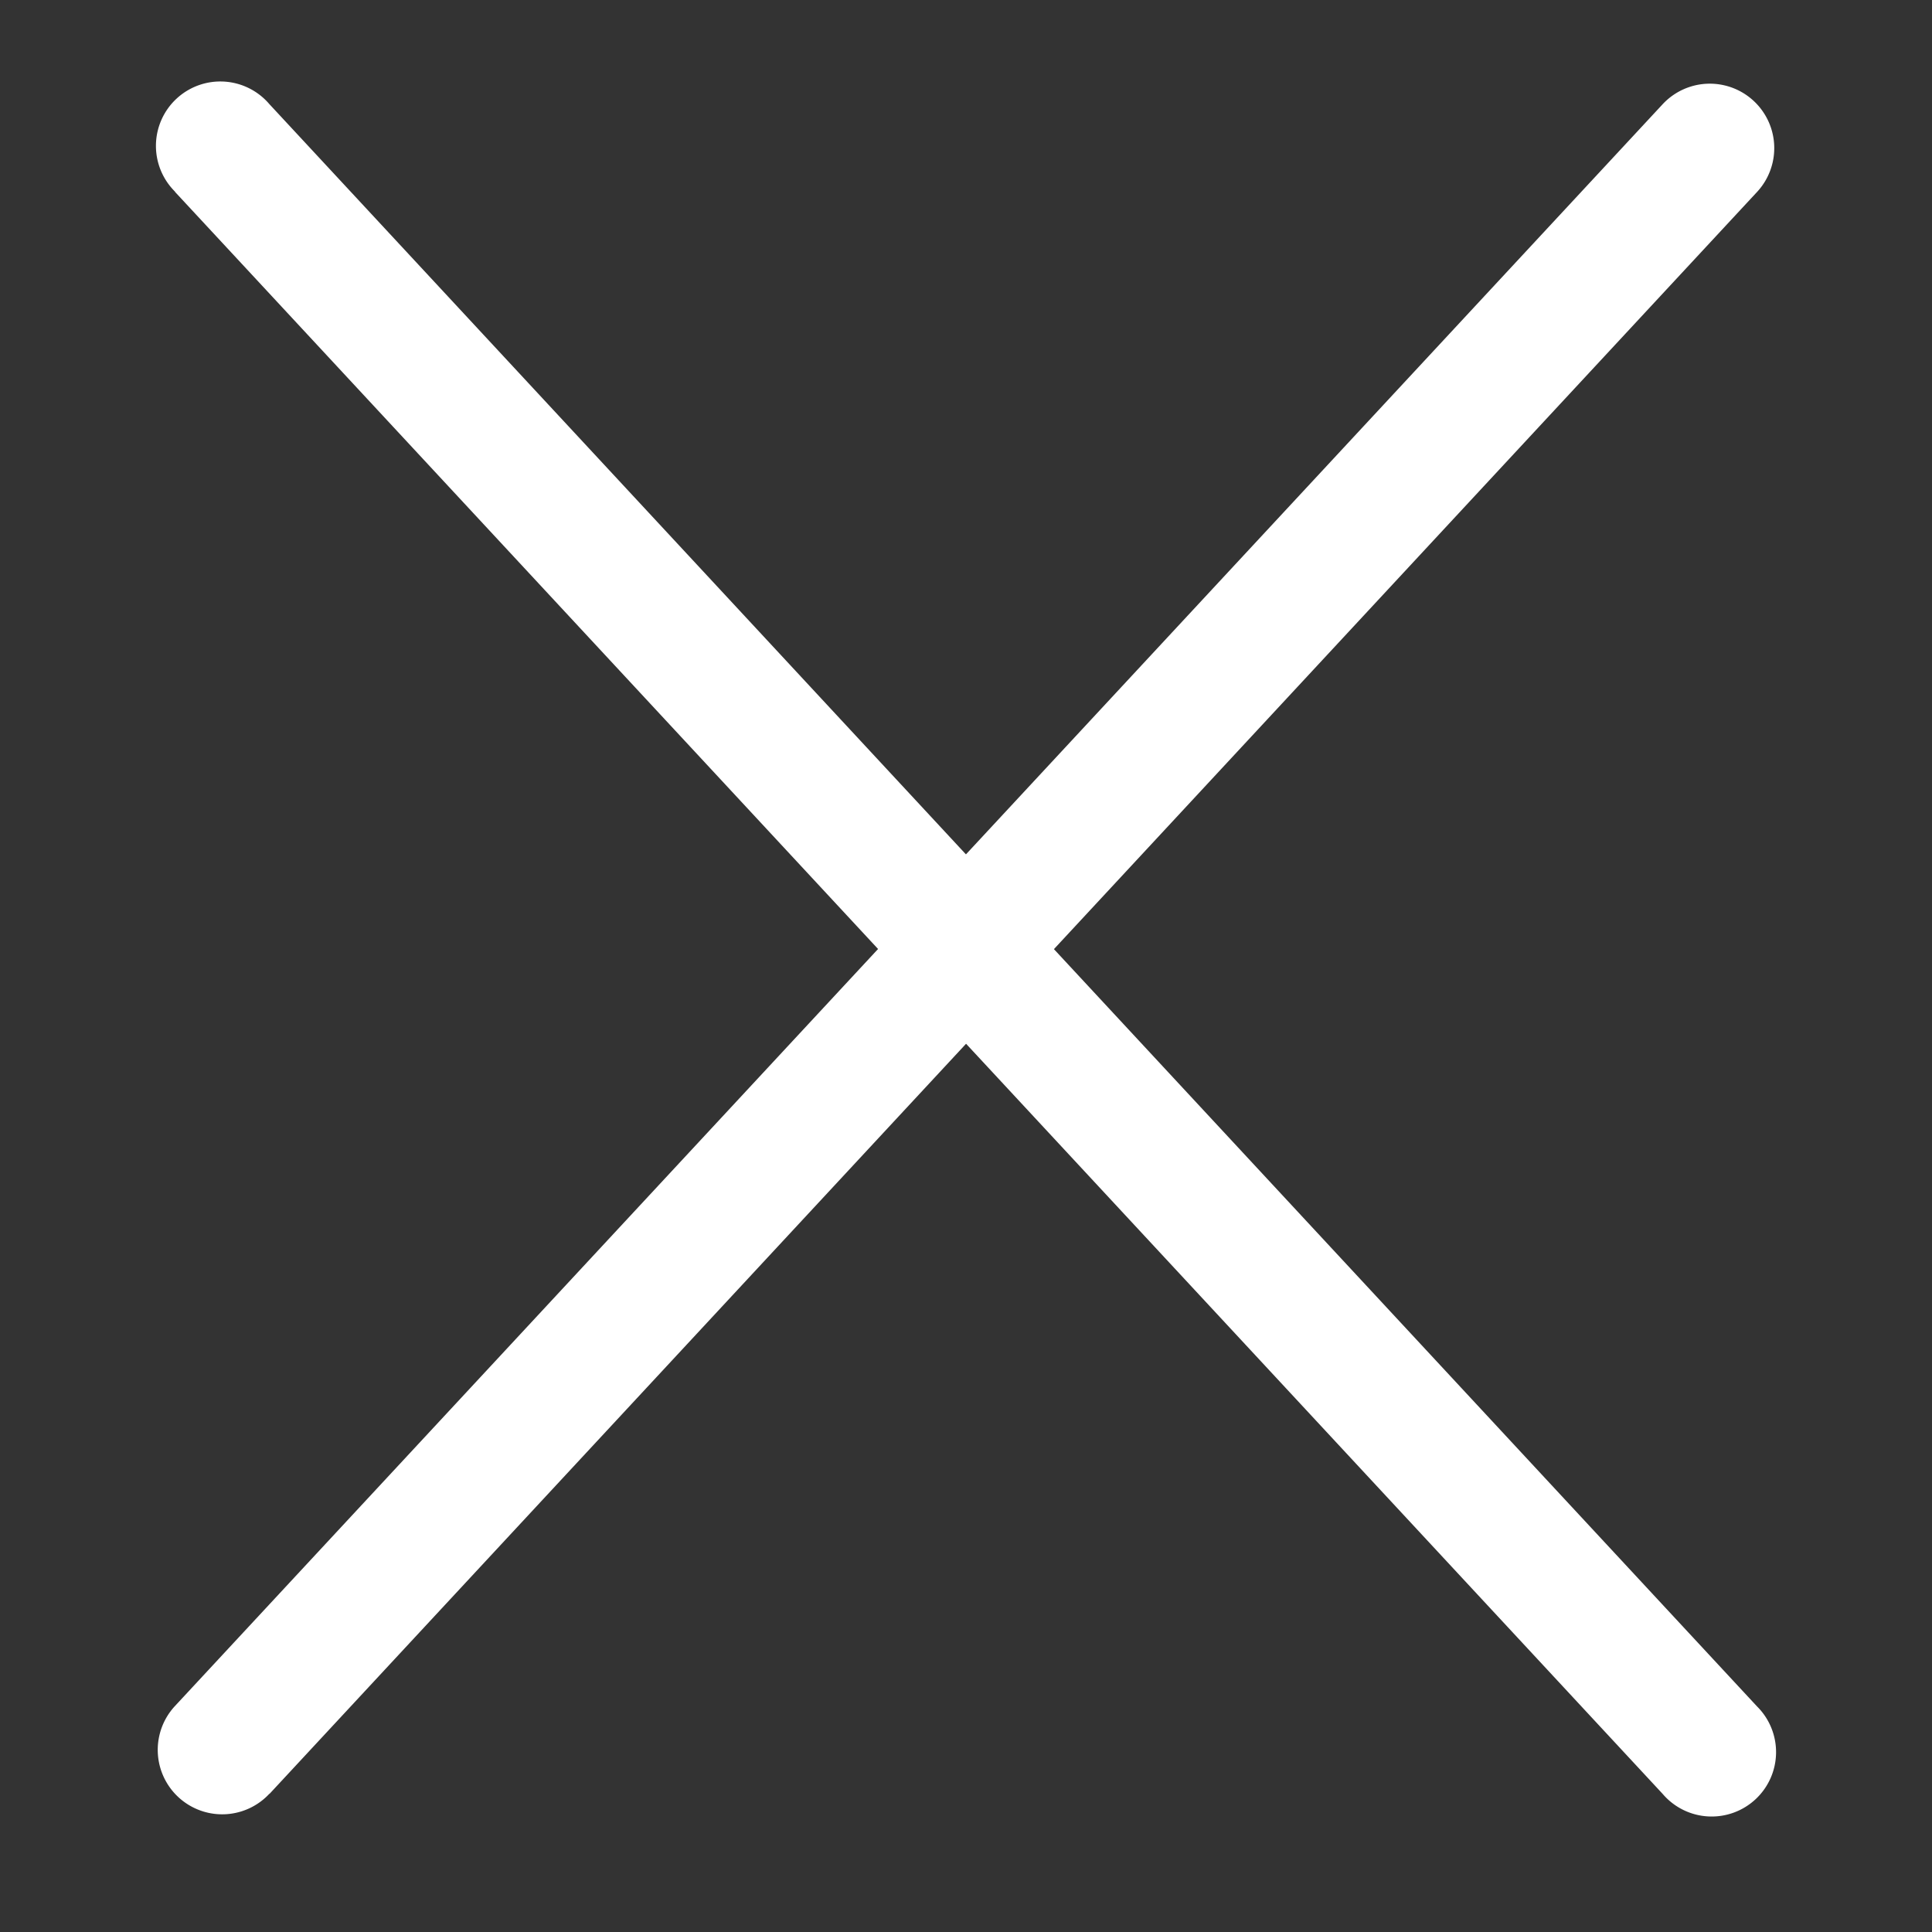
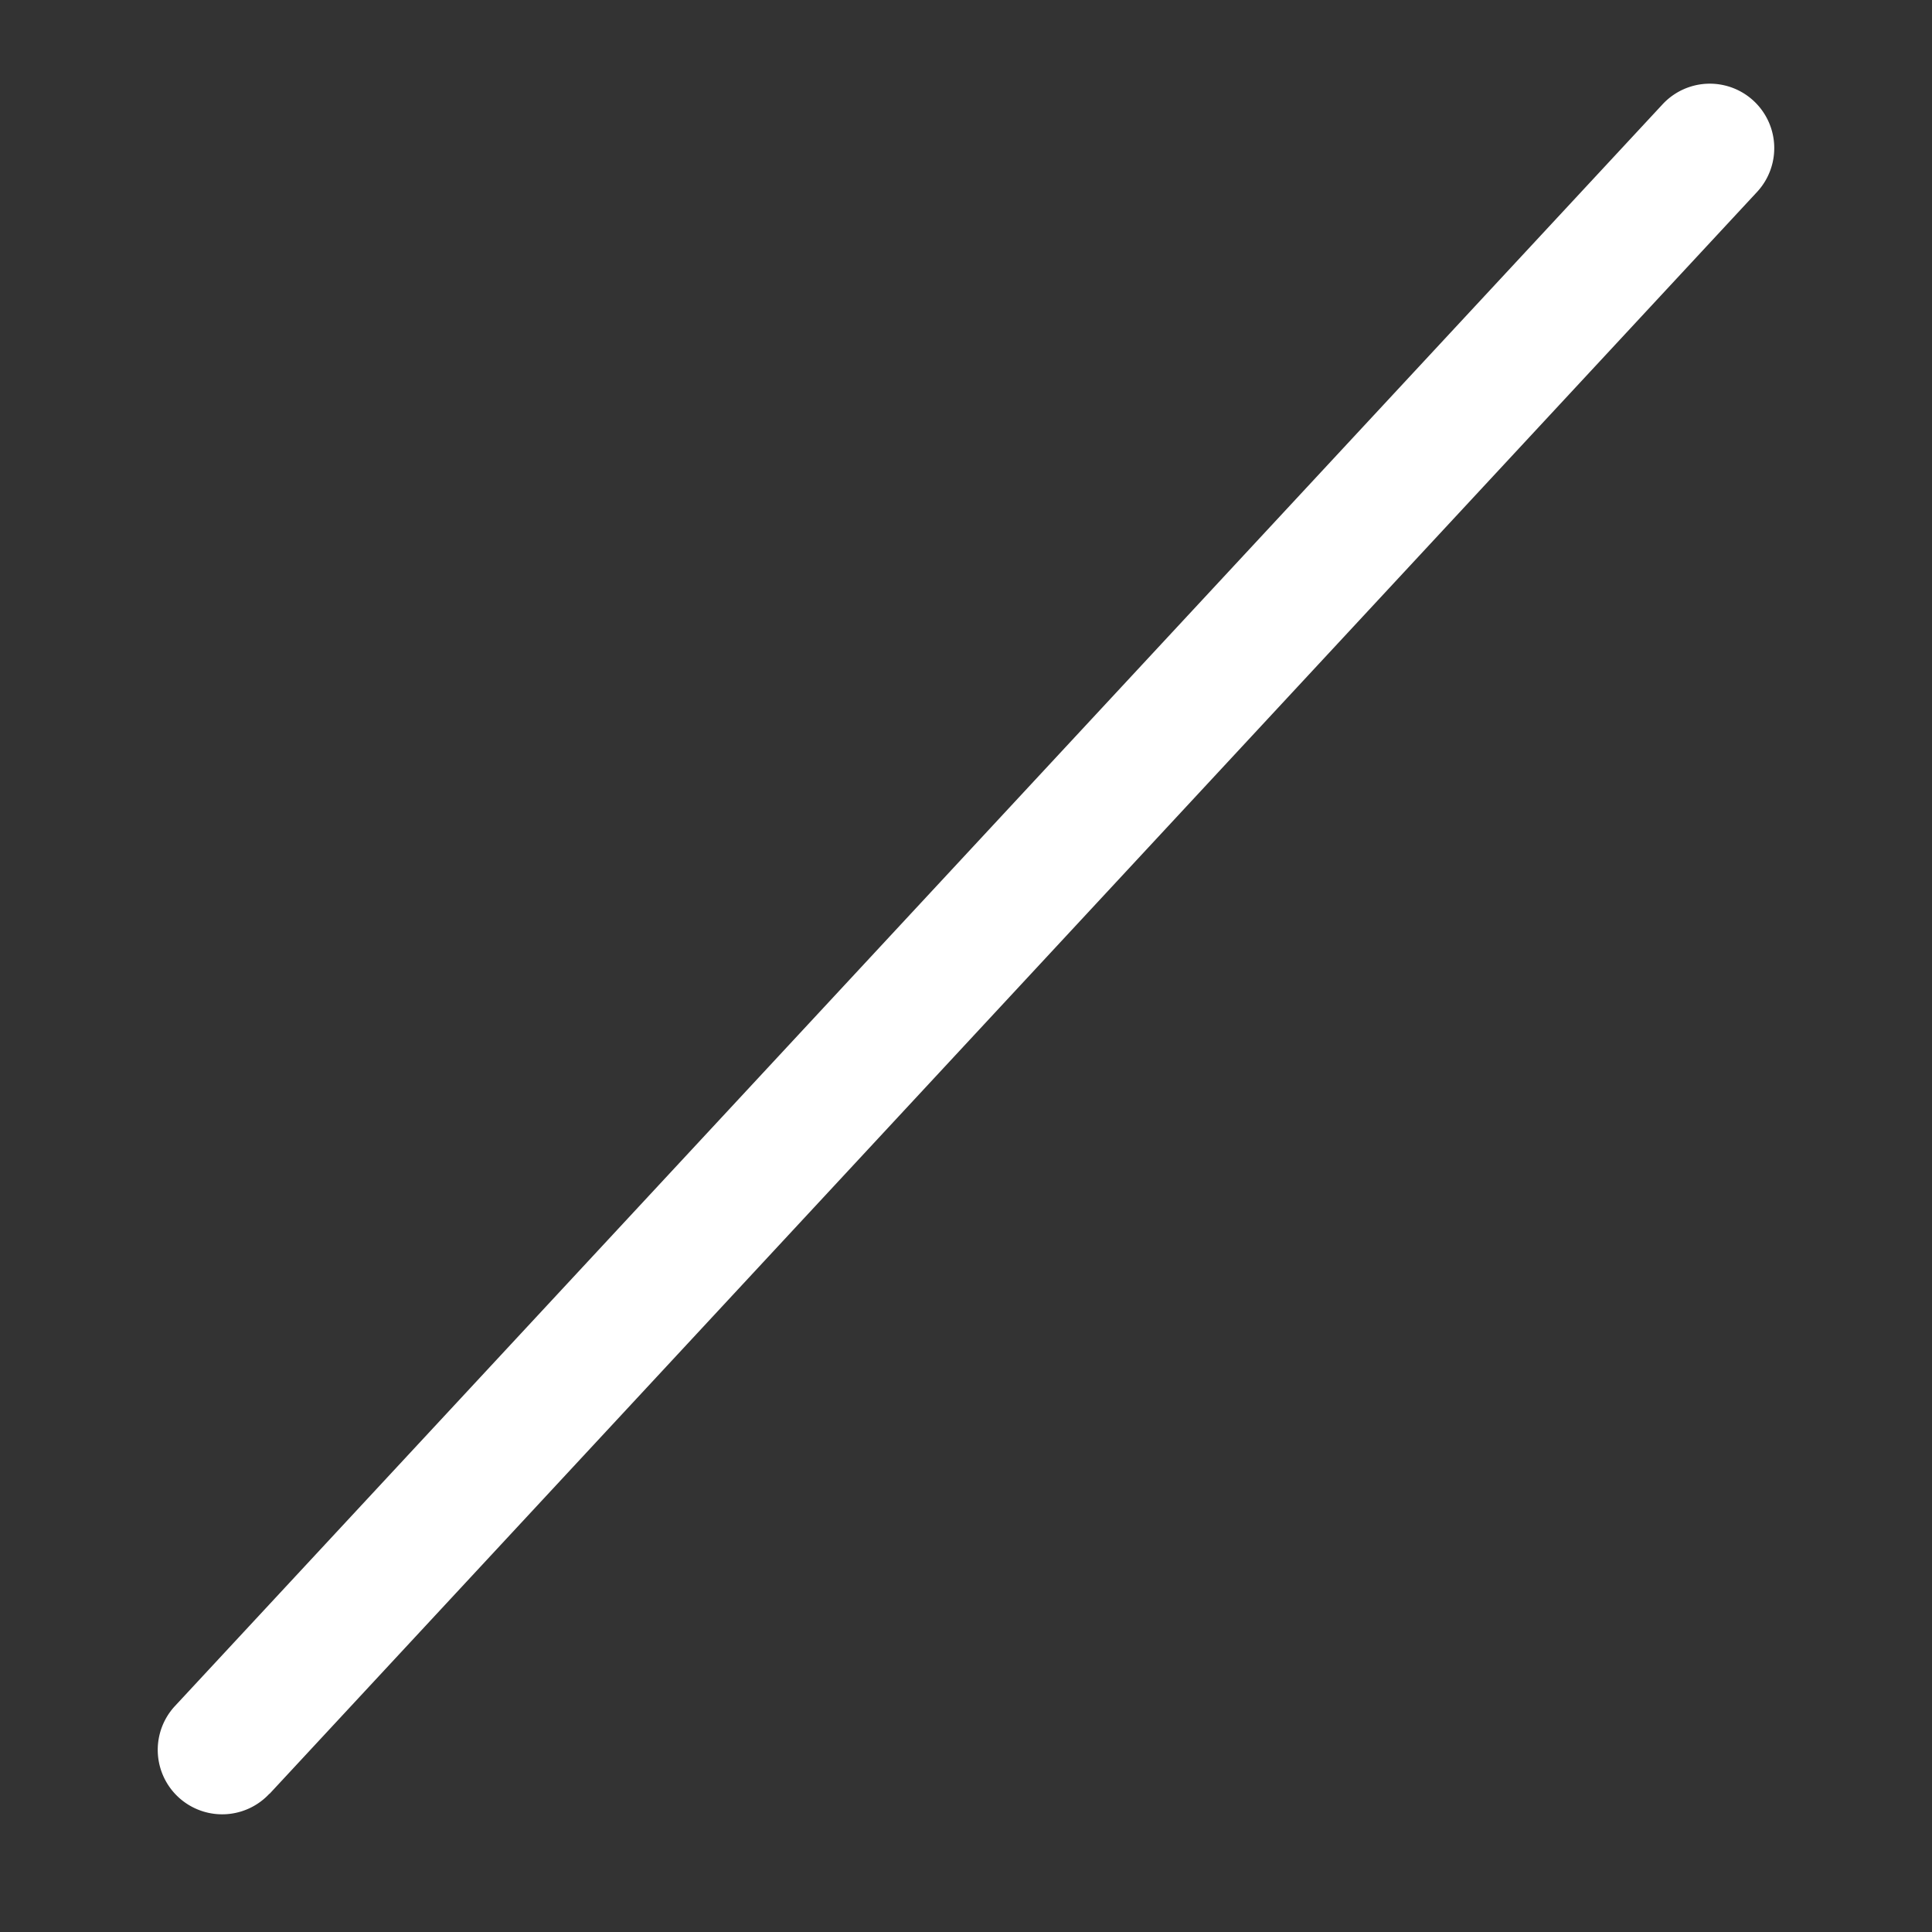
<svg xmlns="http://www.w3.org/2000/svg" t="1764042012852" class="icon" viewBox="0 0 1024 1024" version="1.1" p-id="5137" width="30" height="30">
  <rect x="0" y="0" width="1024" height="1024" fill="#333333" stroke="none" />
  <path d="M142.814 950.818L931.294 101.717a34.133 34.133 0 0 0-50.108-46.421L92.706 904.26a34.133 34.133 0 1 0 50.108 46.421z" fill="#ffffff" p-id="5138" />
-   <path d="M92.774 101.717l788.48 849.101a34.133 34.133 0 1 0 49.971-46.421L142.746 55.159a34.133 34.133 0 1 0-49.971 46.421z" fill="#ffffff" p-id="5139" />
</svg>